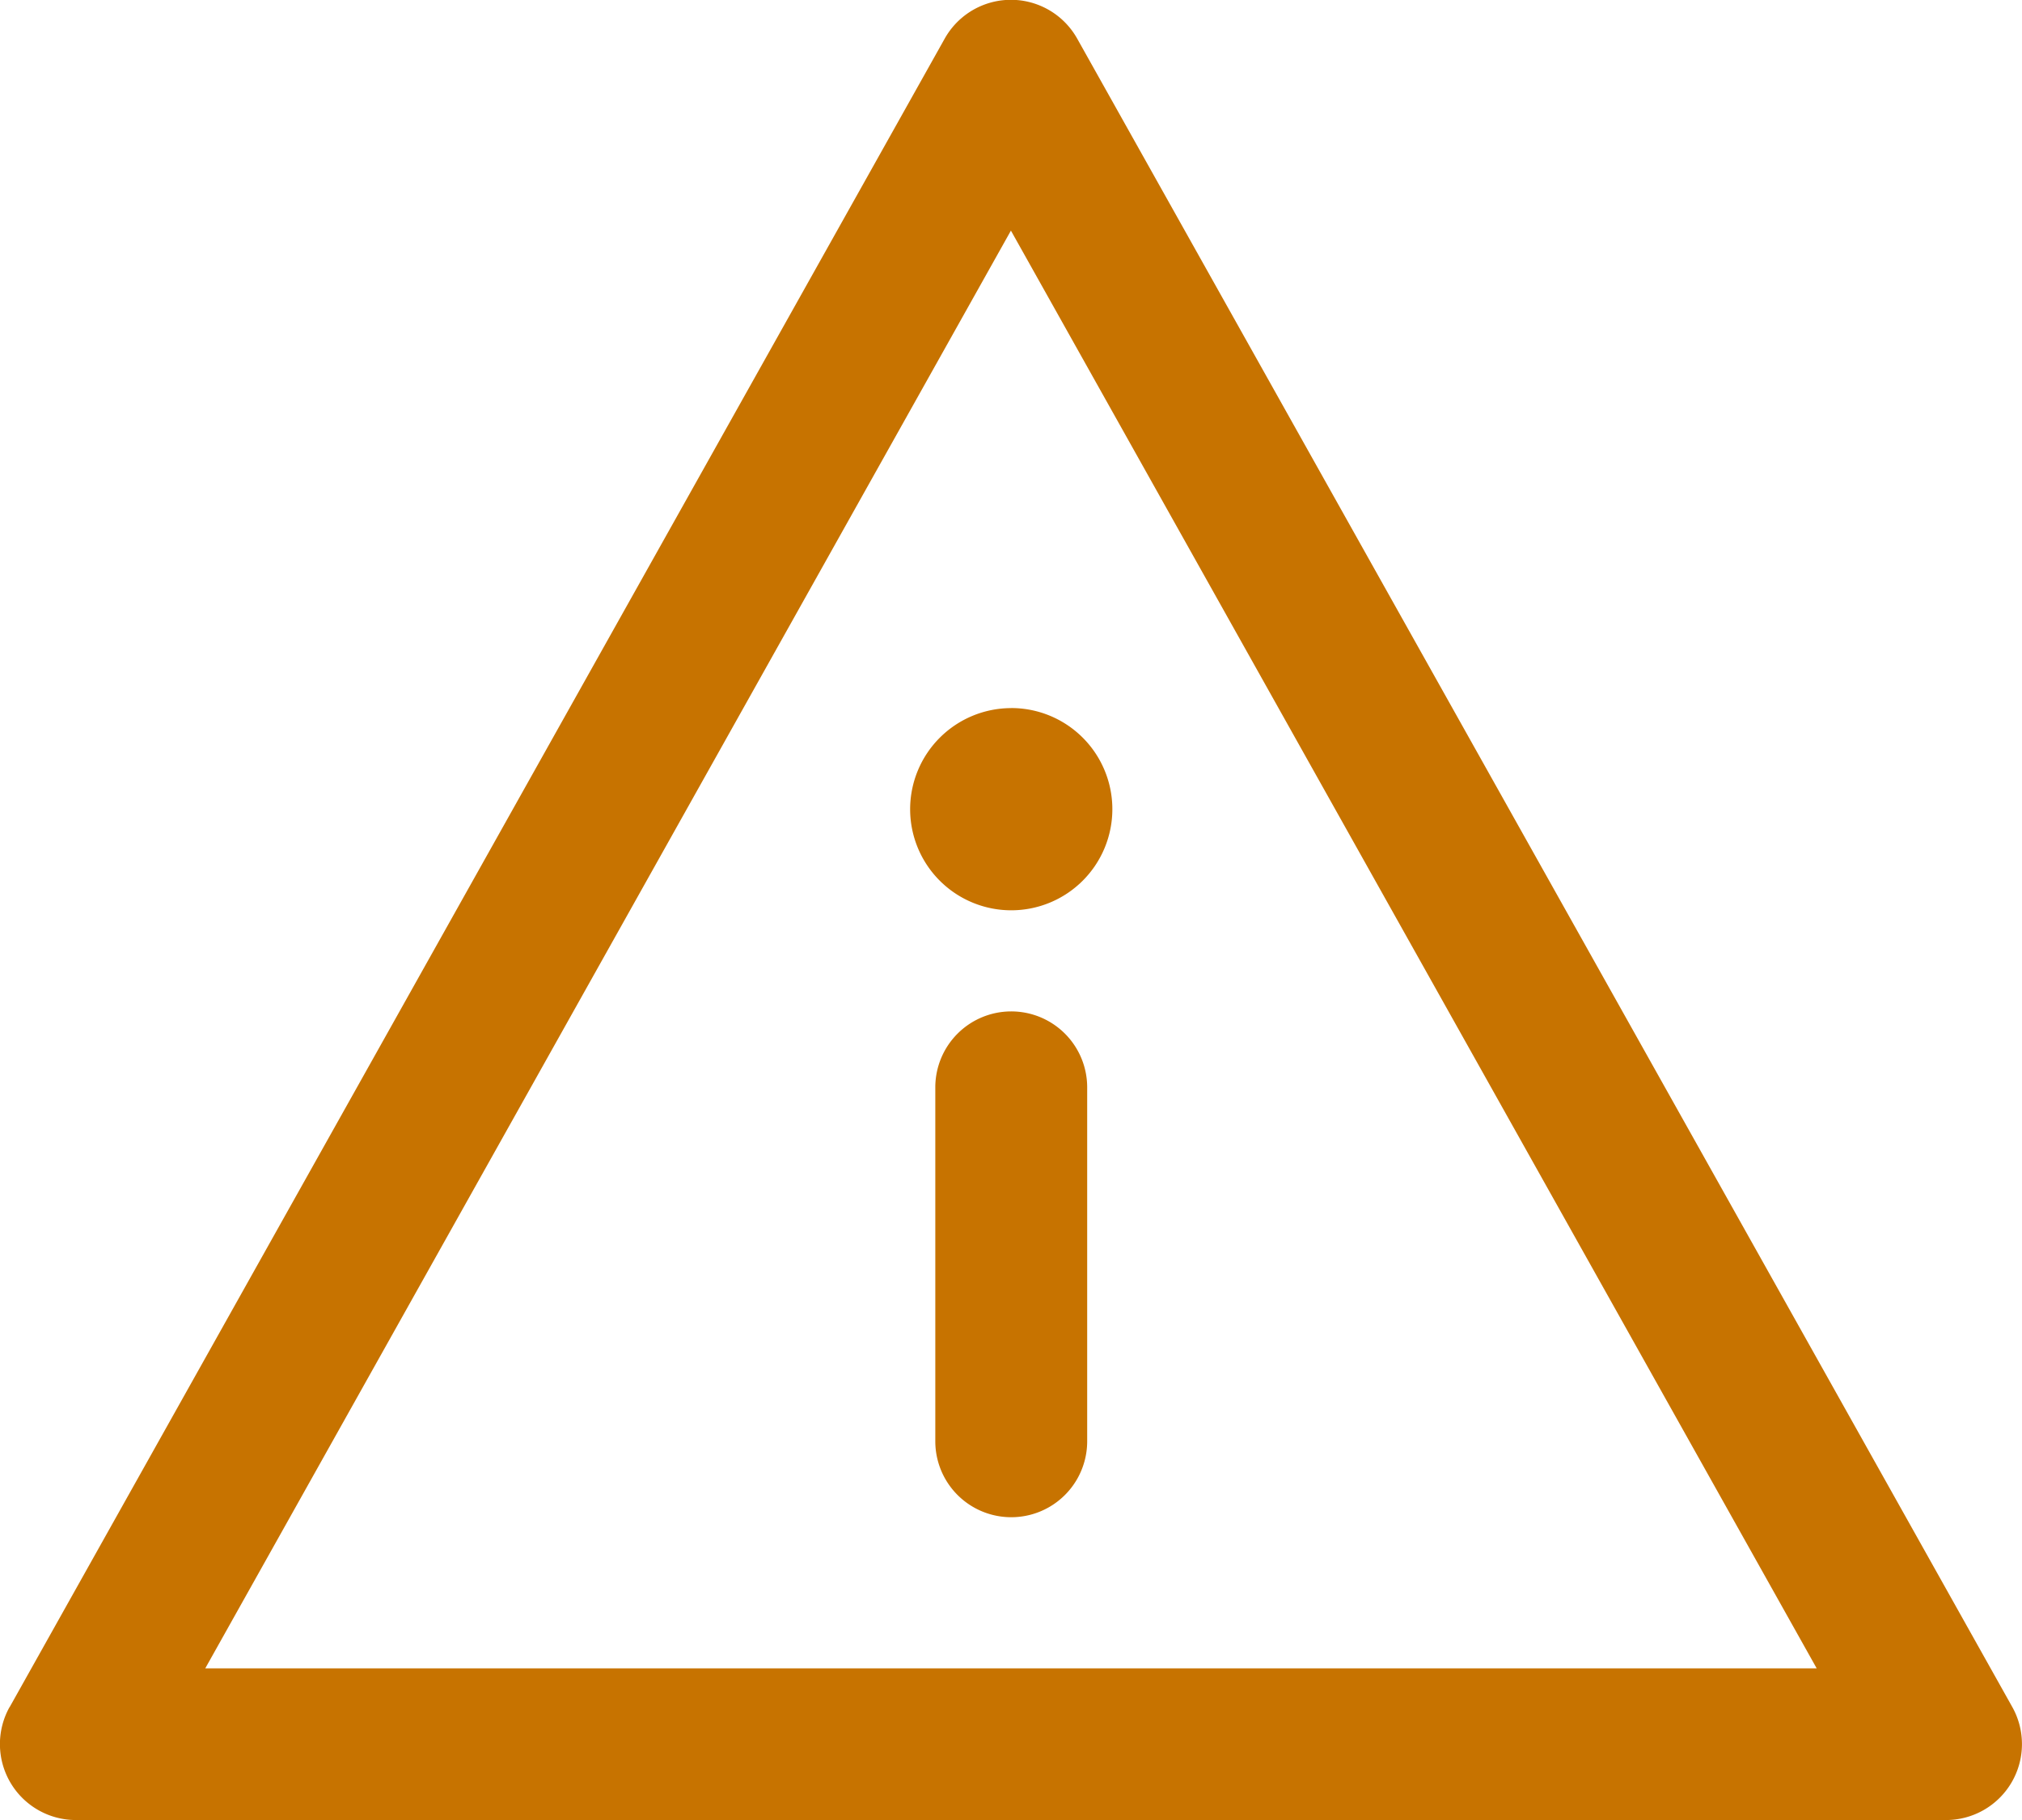
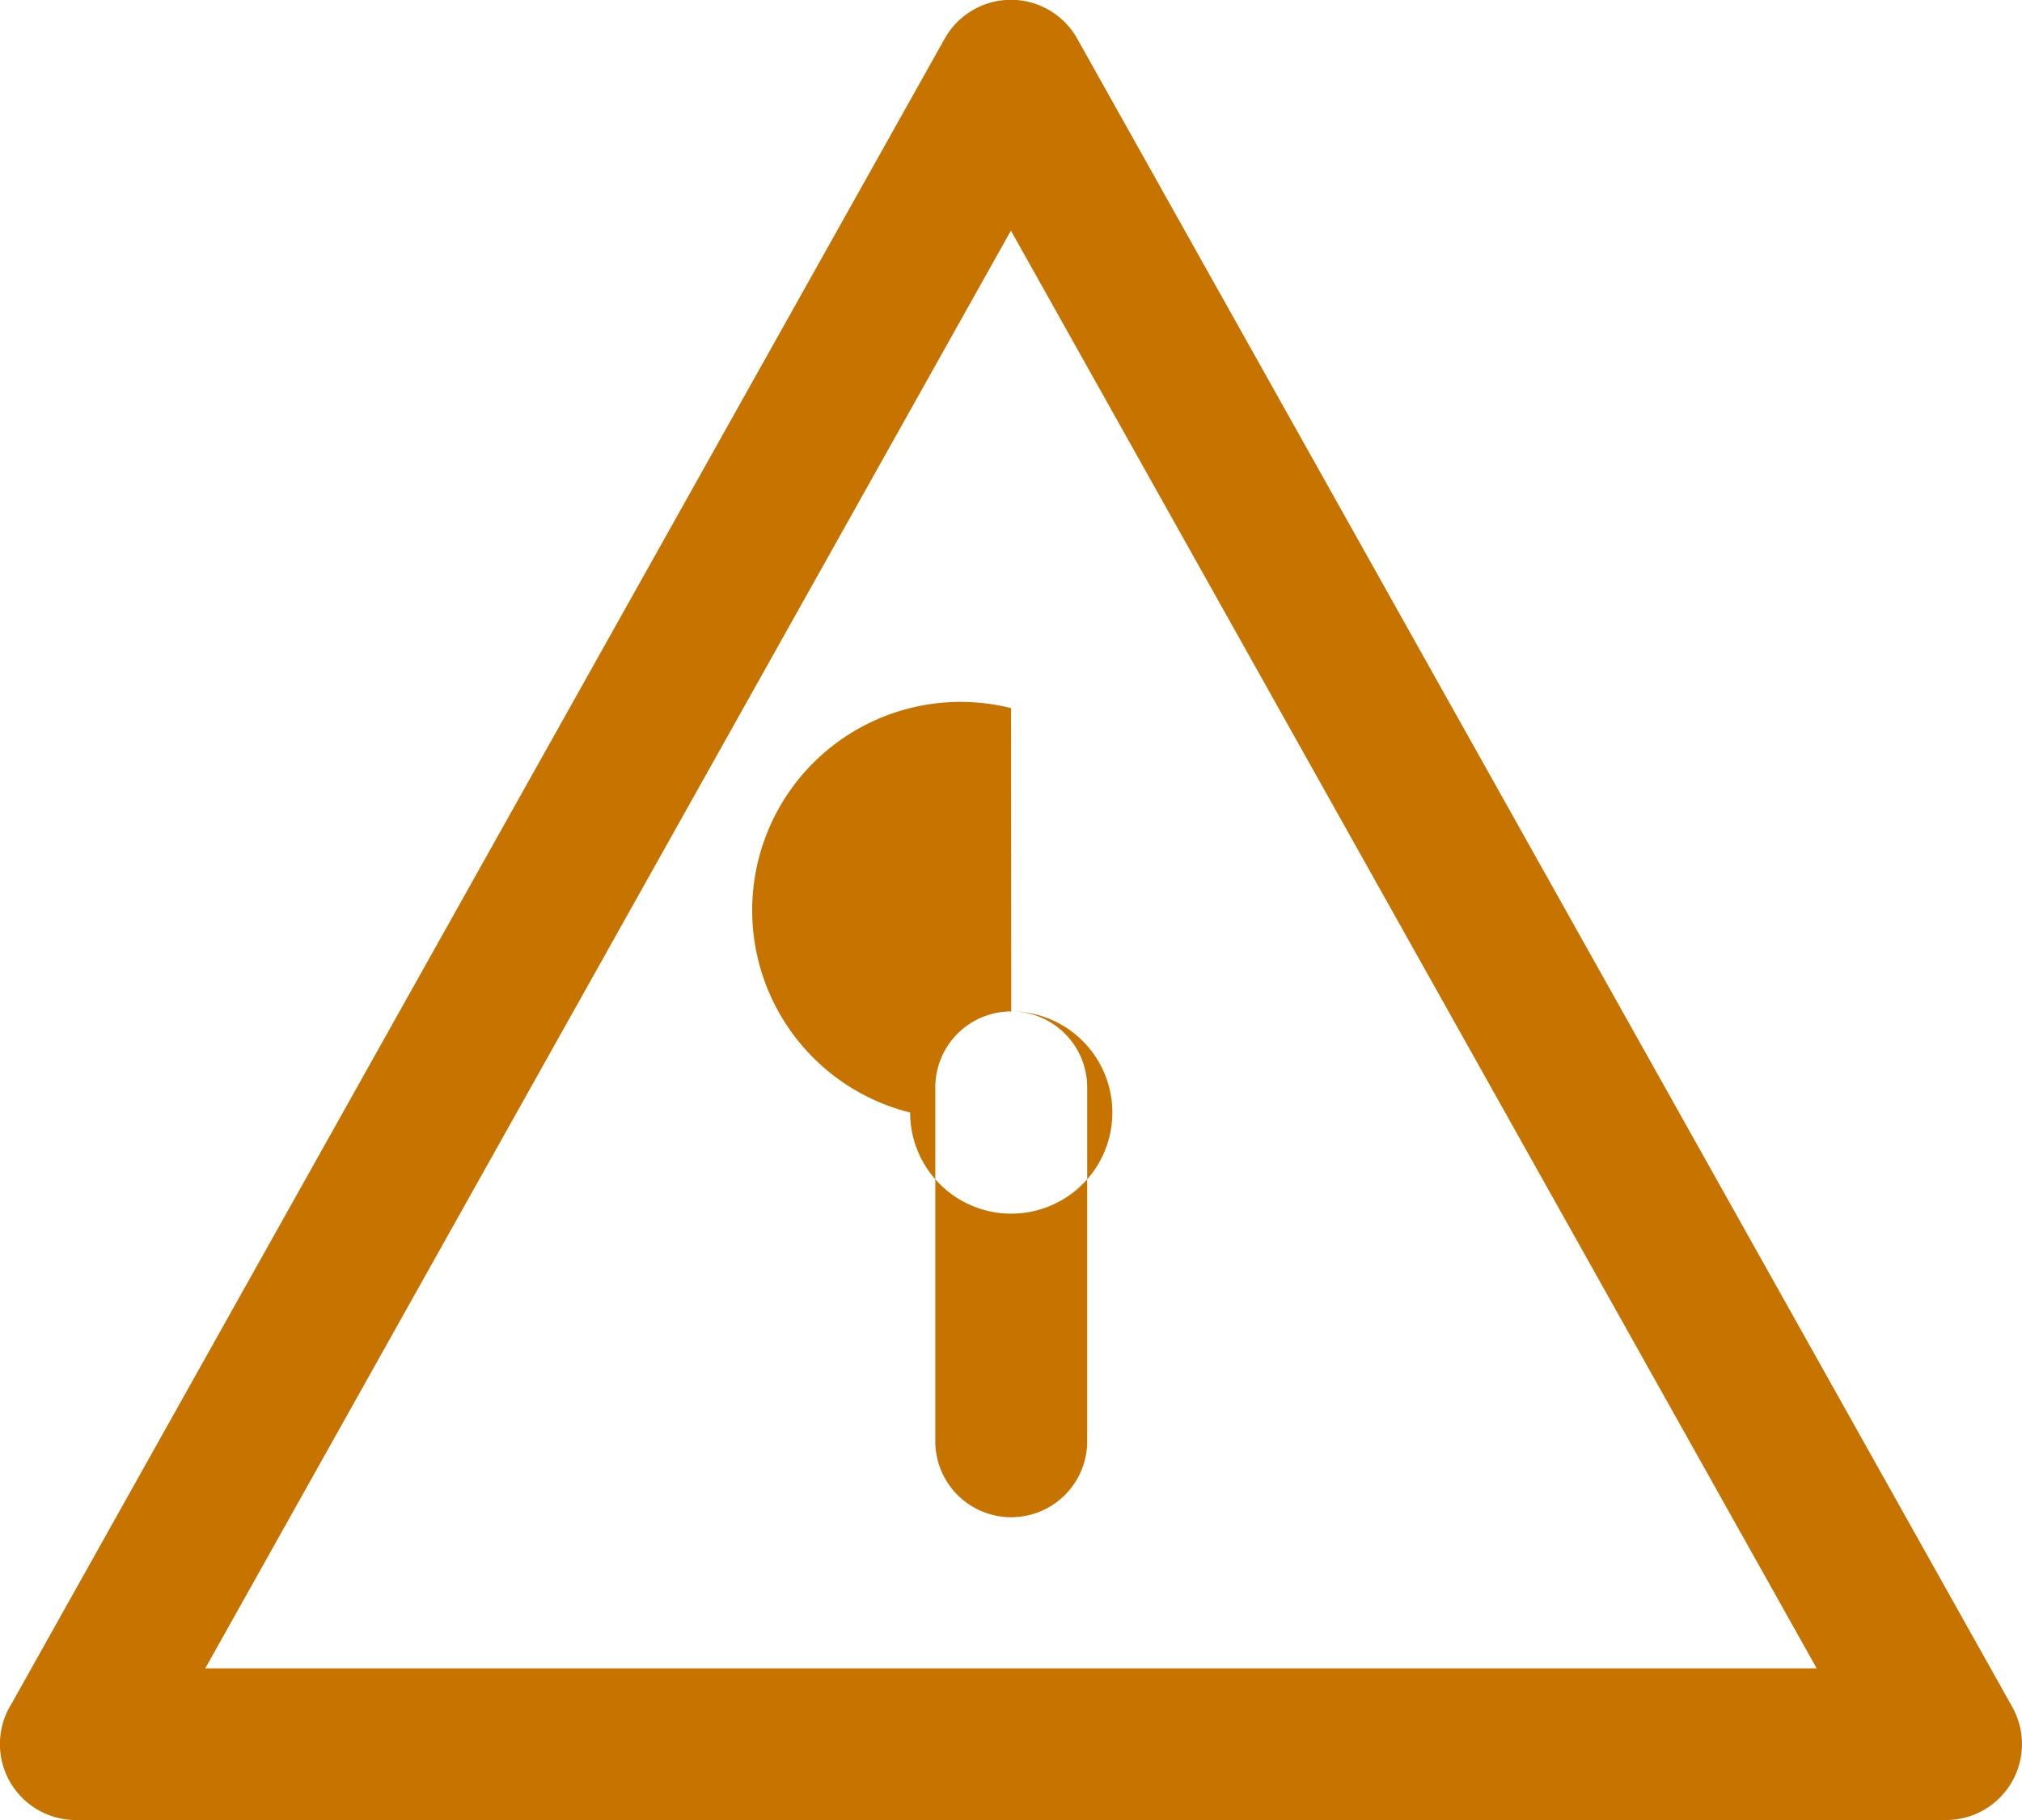
<svg xmlns="http://www.w3.org/2000/svg" width="37.277" height="33.55" viewBox="0 0 37.277 33.55">
-   <path d="M2.177,34.472,19.414,3.718a1.4,1.4,0,0,1,2.447,0L39.1,34.472a1.4,1.4,0,0,1-1.223,2.08H3.4a1.4,1.4,0,0,1-1.225-2.08Zm3.607-.716H35.492L20.637,7.253Zm14.859-12.11a1.4,1.4,0,0,0-1.4,1.4v6.524a1.4,1.4,0,1,0,2.8,0V23.044A1.4,1.4,0,0,0,20.642,21.646Zm0-5.592a1.864,1.864,0,1,1-1.864,1.864A1.865,1.865,0,0,1,20.639,16.055Z" transform="translate(-2 -3.002)" fill="#c77300" />
+   <path d="M2.177,34.472,19.414,3.718a1.4,1.4,0,0,1,2.447,0L39.1,34.472a1.4,1.4,0,0,1-1.223,2.08H3.4a1.4,1.4,0,0,1-1.225-2.08Zm3.607-.716H35.492L20.637,7.253Zm14.859-12.11a1.4,1.4,0,0,0-1.4,1.4v6.524a1.4,1.4,0,1,0,2.8,0V23.044A1.4,1.4,0,0,0,20.642,21.646Za1.864,1.864,0,1,1-1.864,1.864A1.865,1.865,0,0,1,20.639,16.055Z" transform="translate(-2 -3.002)" fill="#c77300" />
</svg>